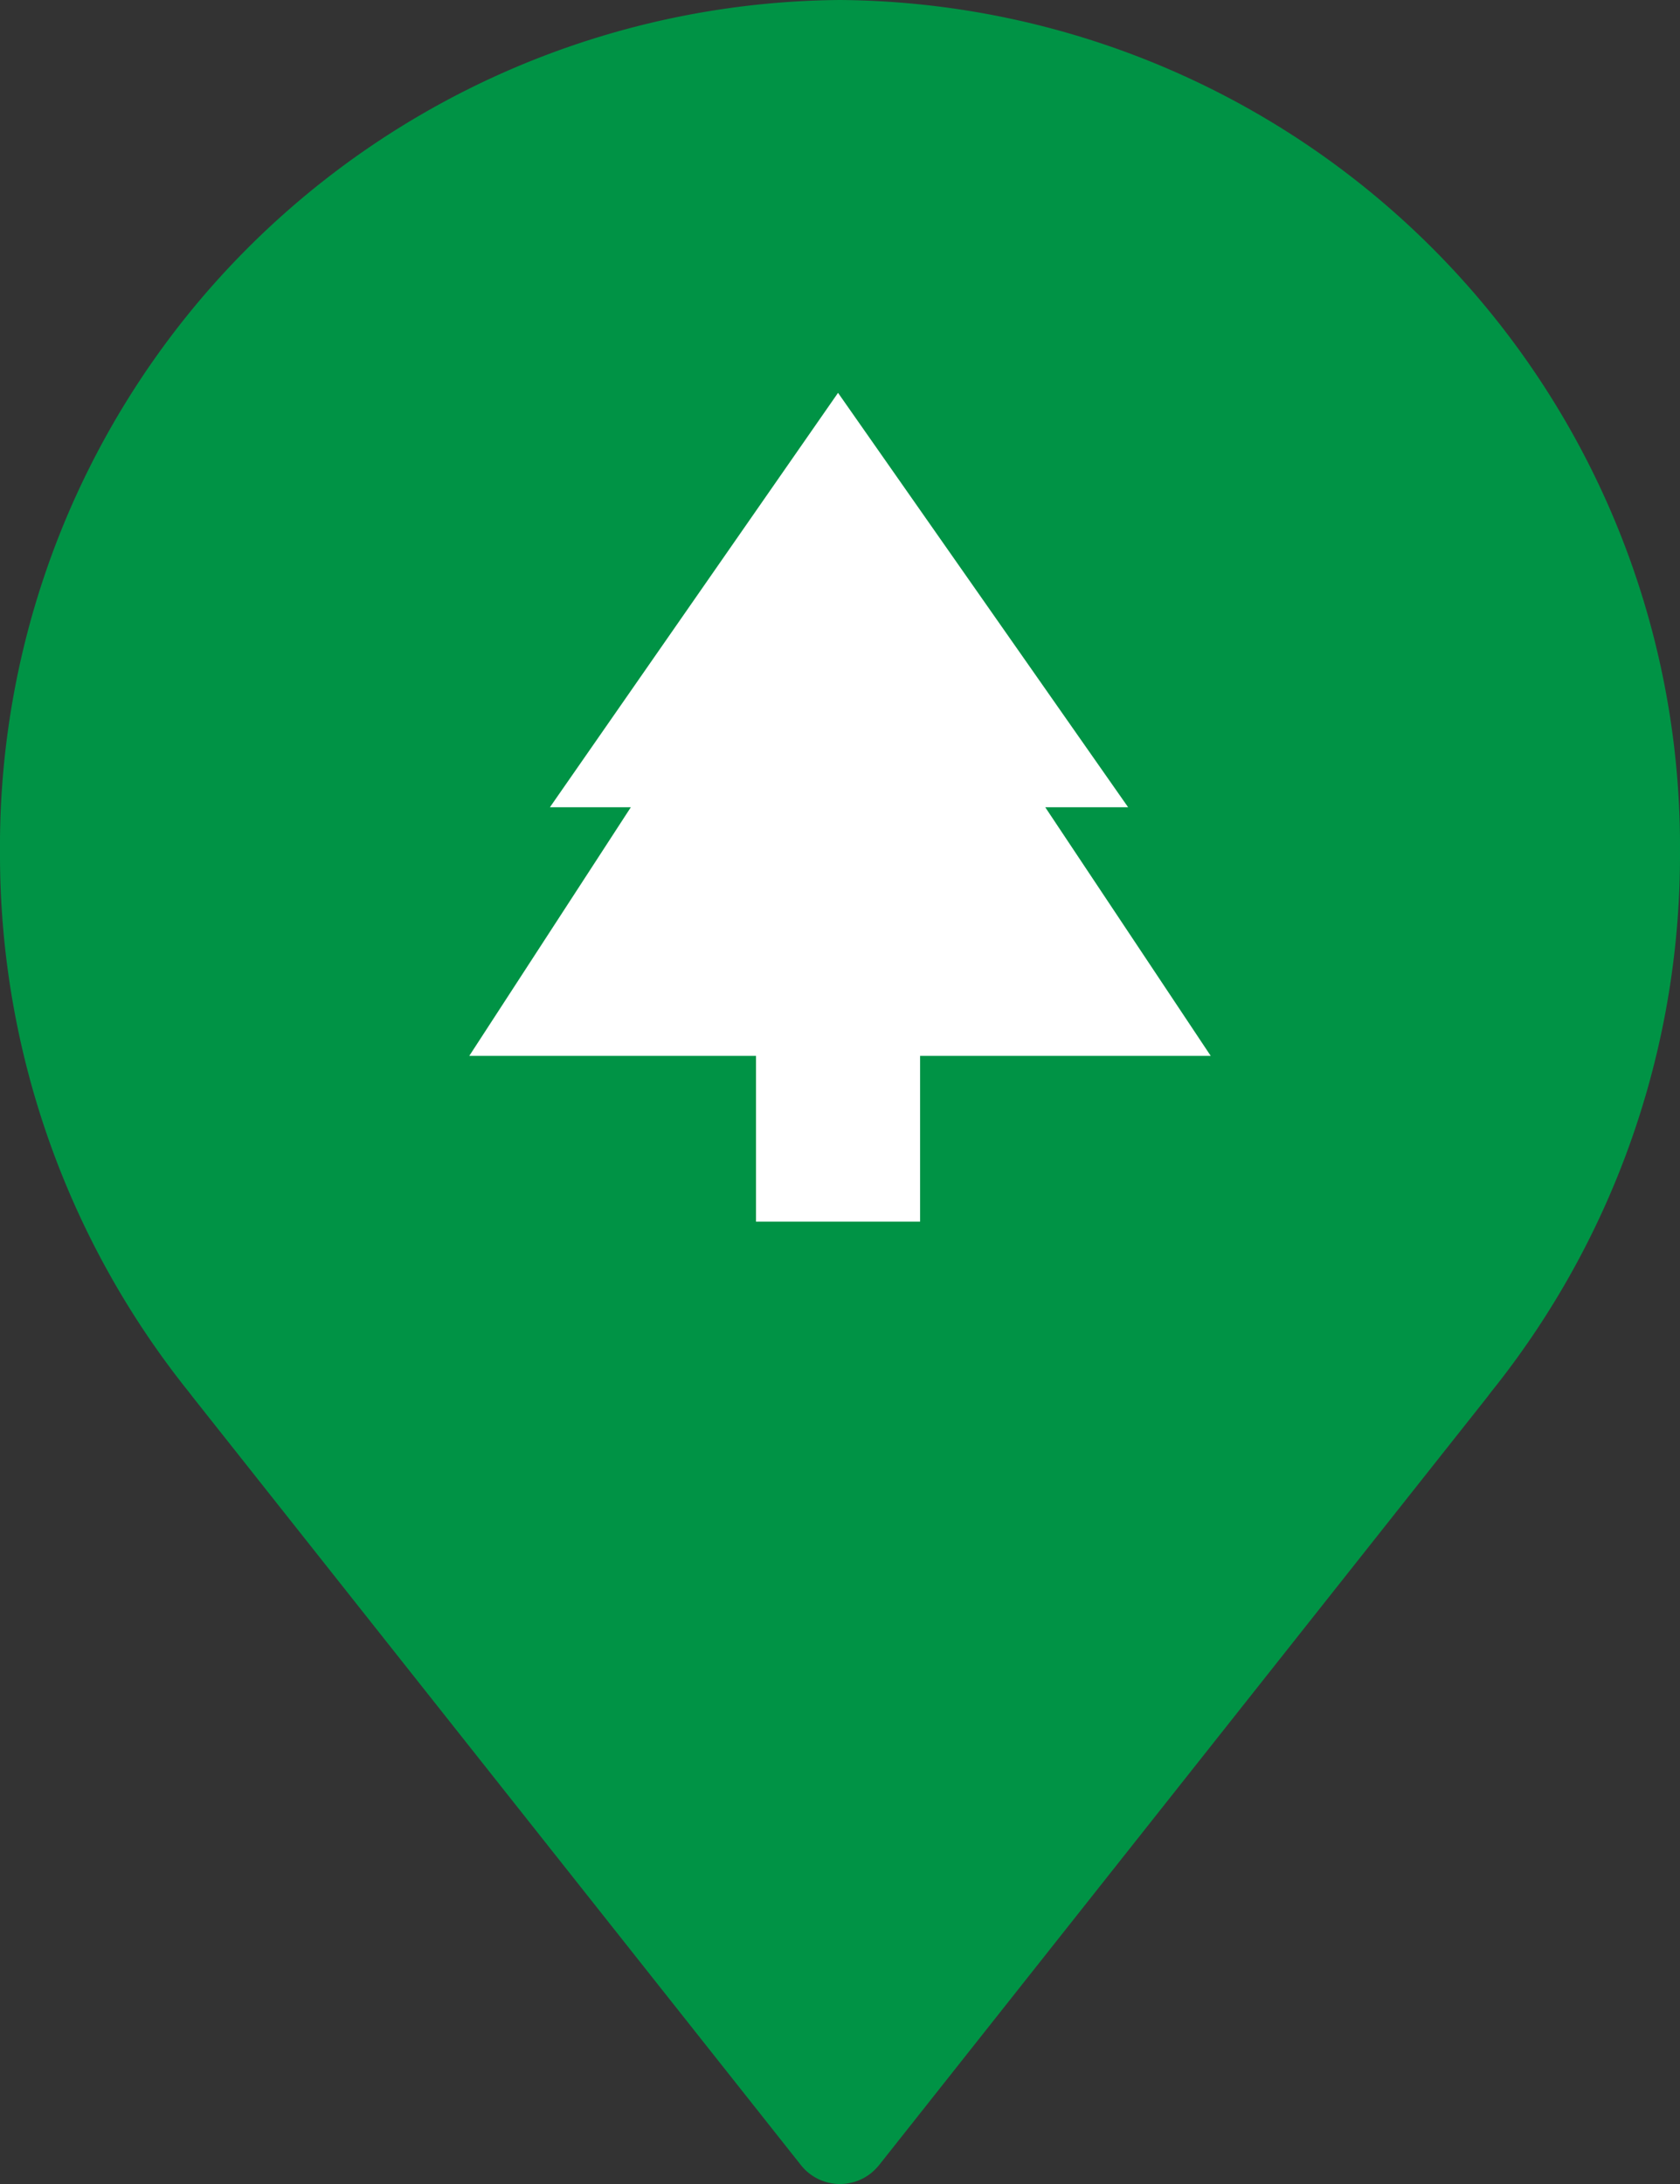
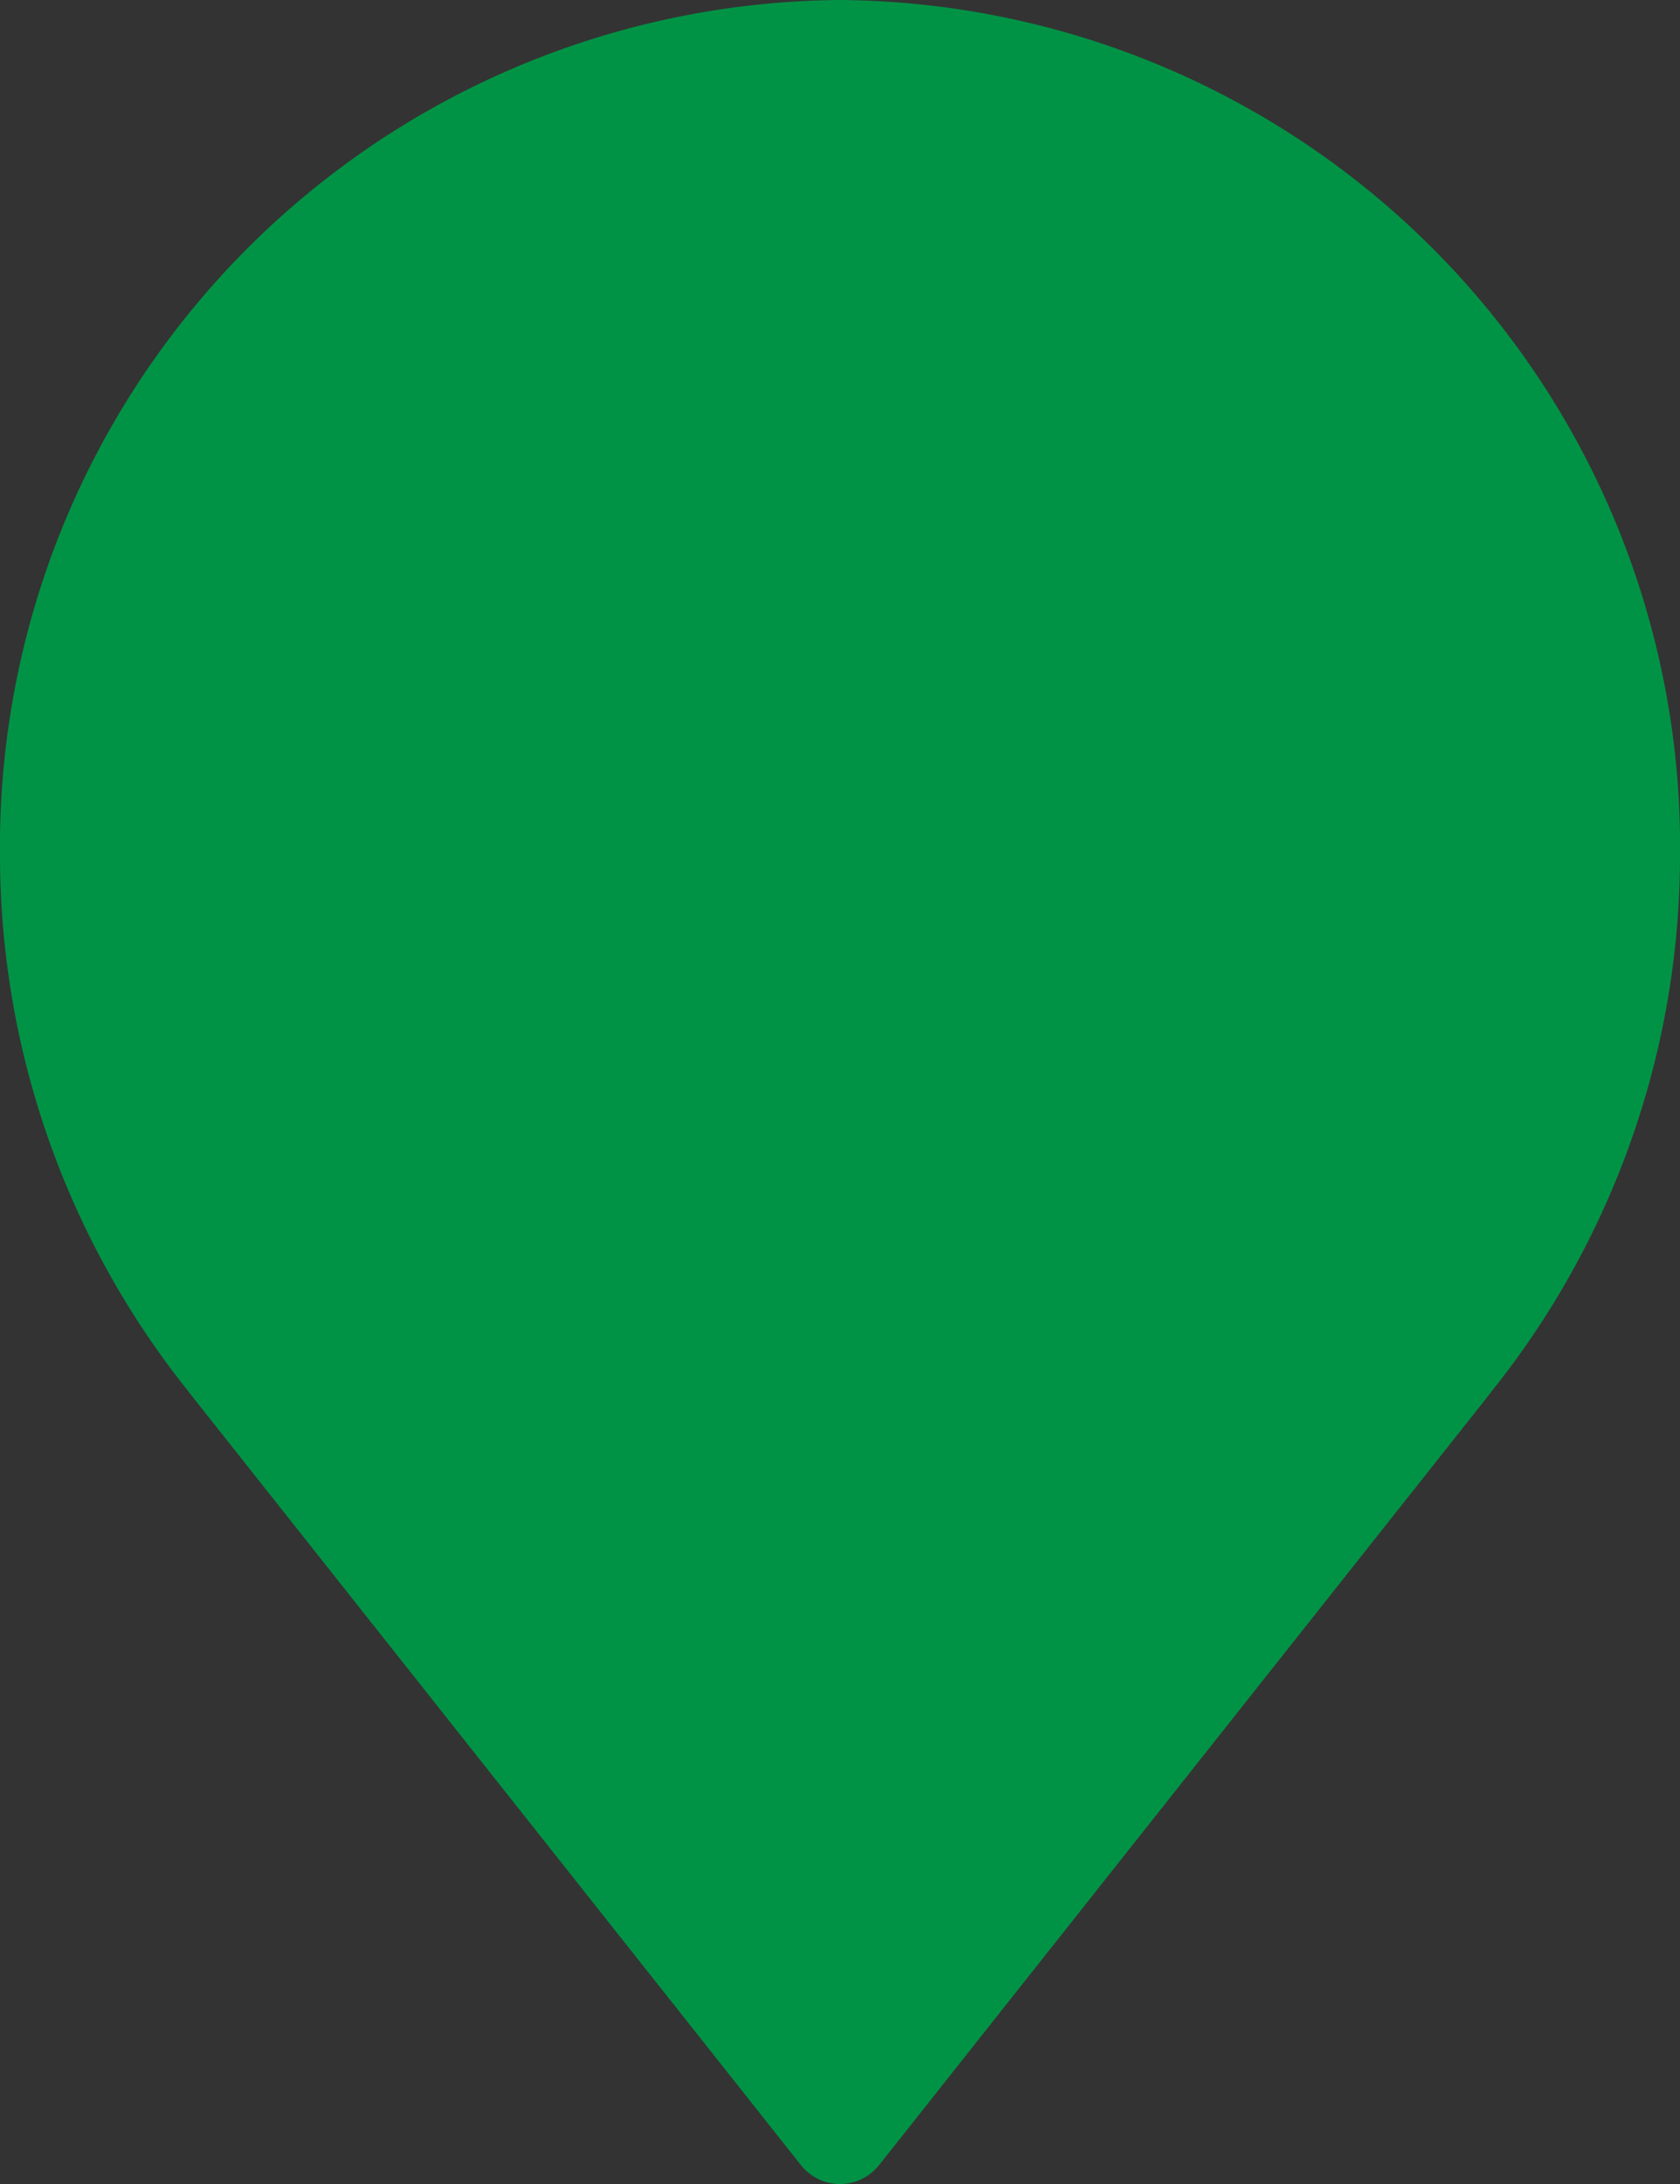
<svg xmlns="http://www.w3.org/2000/svg" viewBox="0 0 60 78">
  <rect x="0" y="0" width="60" height="78" fill="#333333" stroke="none" />
  <defs>
    <style>.cls-1{fill:#009345;}.cls-2{fill:#fff;}</style>
  </defs>
  <g id="Layer_2" data-name="Layer 2">
    <g id="Layer_1_copy" data-name="Layer 1 copy">
      <g id="recreation">
-         <path id="marker" class="cls-1" d="M30,0A30.23,30.23,0,0,0,0,30.47v.19A30.68,30.68,0,0,0,6.75,49.72l.13.17L28.6,77.32a1.78,1.78,0,0,0,2.5.3,2.13,2.13,0,0,0,.3-.3L53.12,49.89l.12-.16A30.63,30.63,0,0,0,60,30.66v-.19A30.23,30.23,0,0,0,30,0Z" />
-         <polygon id="icon" class="cls-2" points="37.33 28.83 40.29 28.83 29.93 14.03 19.64 28.83 22.53 28.83 16.76 37.71 27 37.71 27 43.63 32.86 43.63 32.86 37.71 43.24 37.71 37.33 28.83" />
+         <path id="marker" class="cls-1" d="M30,0A30.23,30.23,0,0,0,0,30.47v.19A30.68,30.68,0,0,0,6.75,49.72l.13.17L28.6,77.32a1.78,1.78,0,0,0,2.5.3,2.13,2.13,0,0,0,.3-.3L53.12,49.89l.12-.16A30.63,30.63,0,0,0,60,30.66A30.23,30.23,0,0,0,30,0Z" />
      </g>
    </g>
  </g>
</svg>